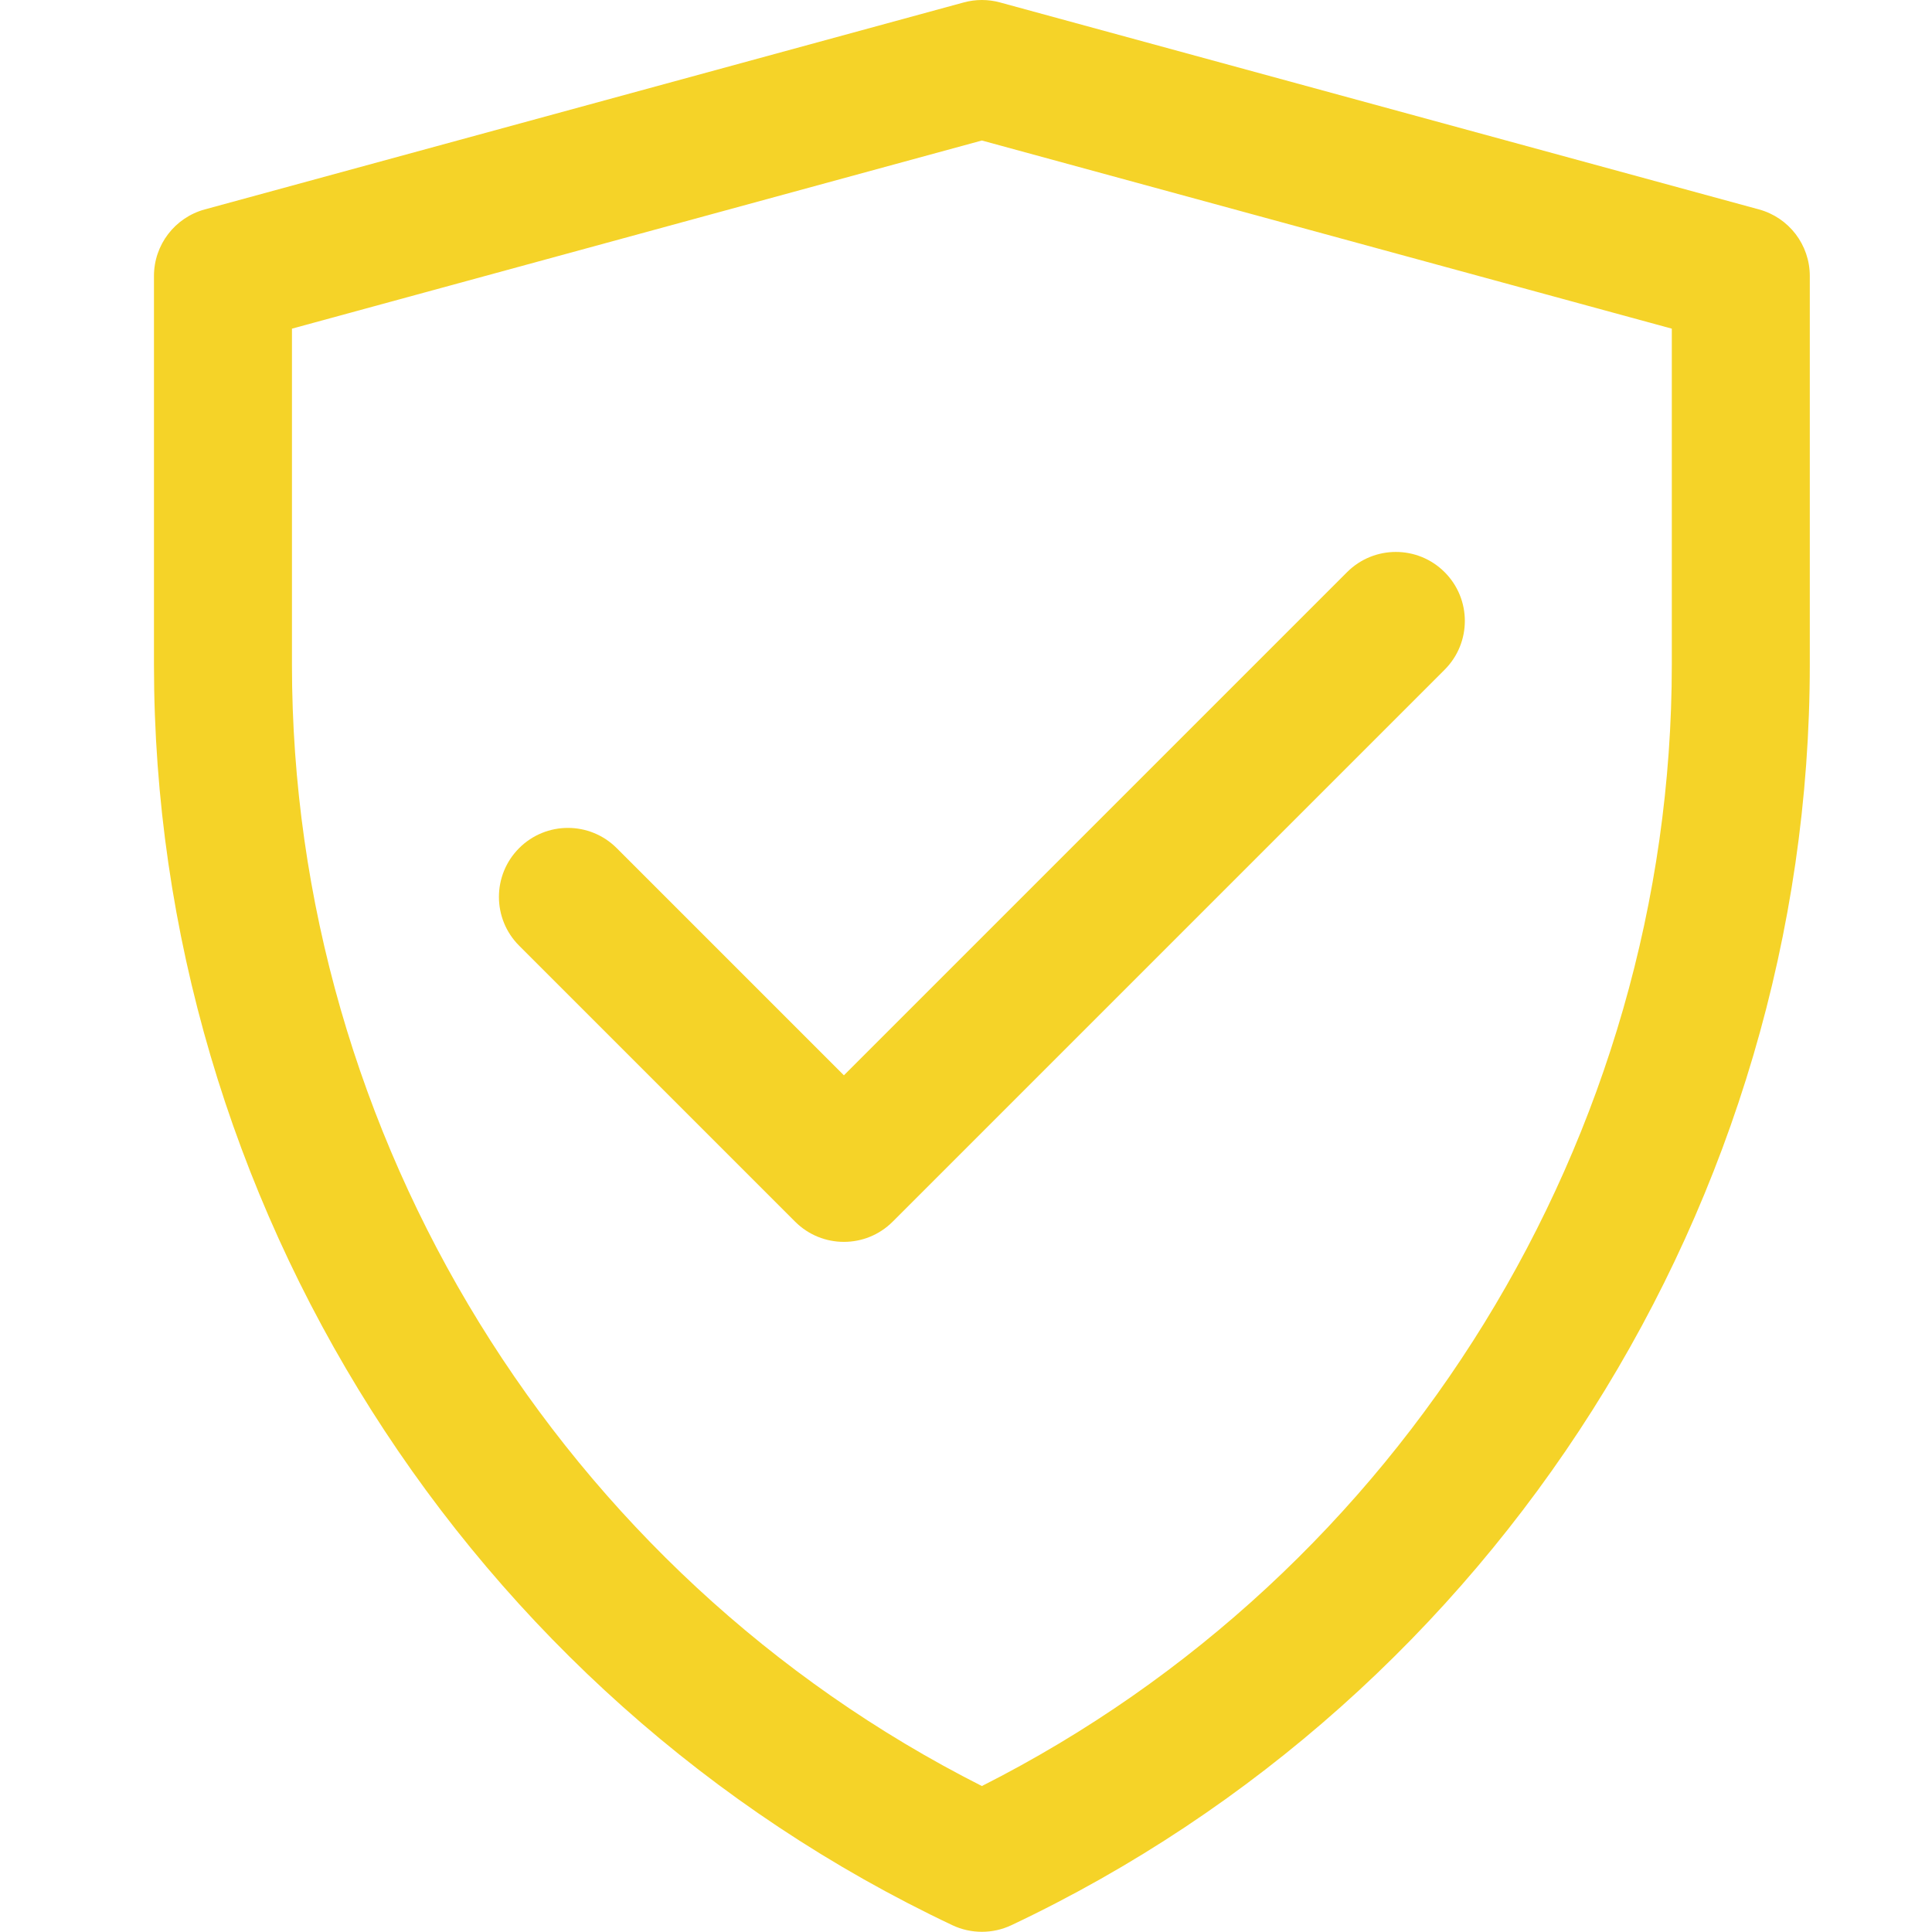
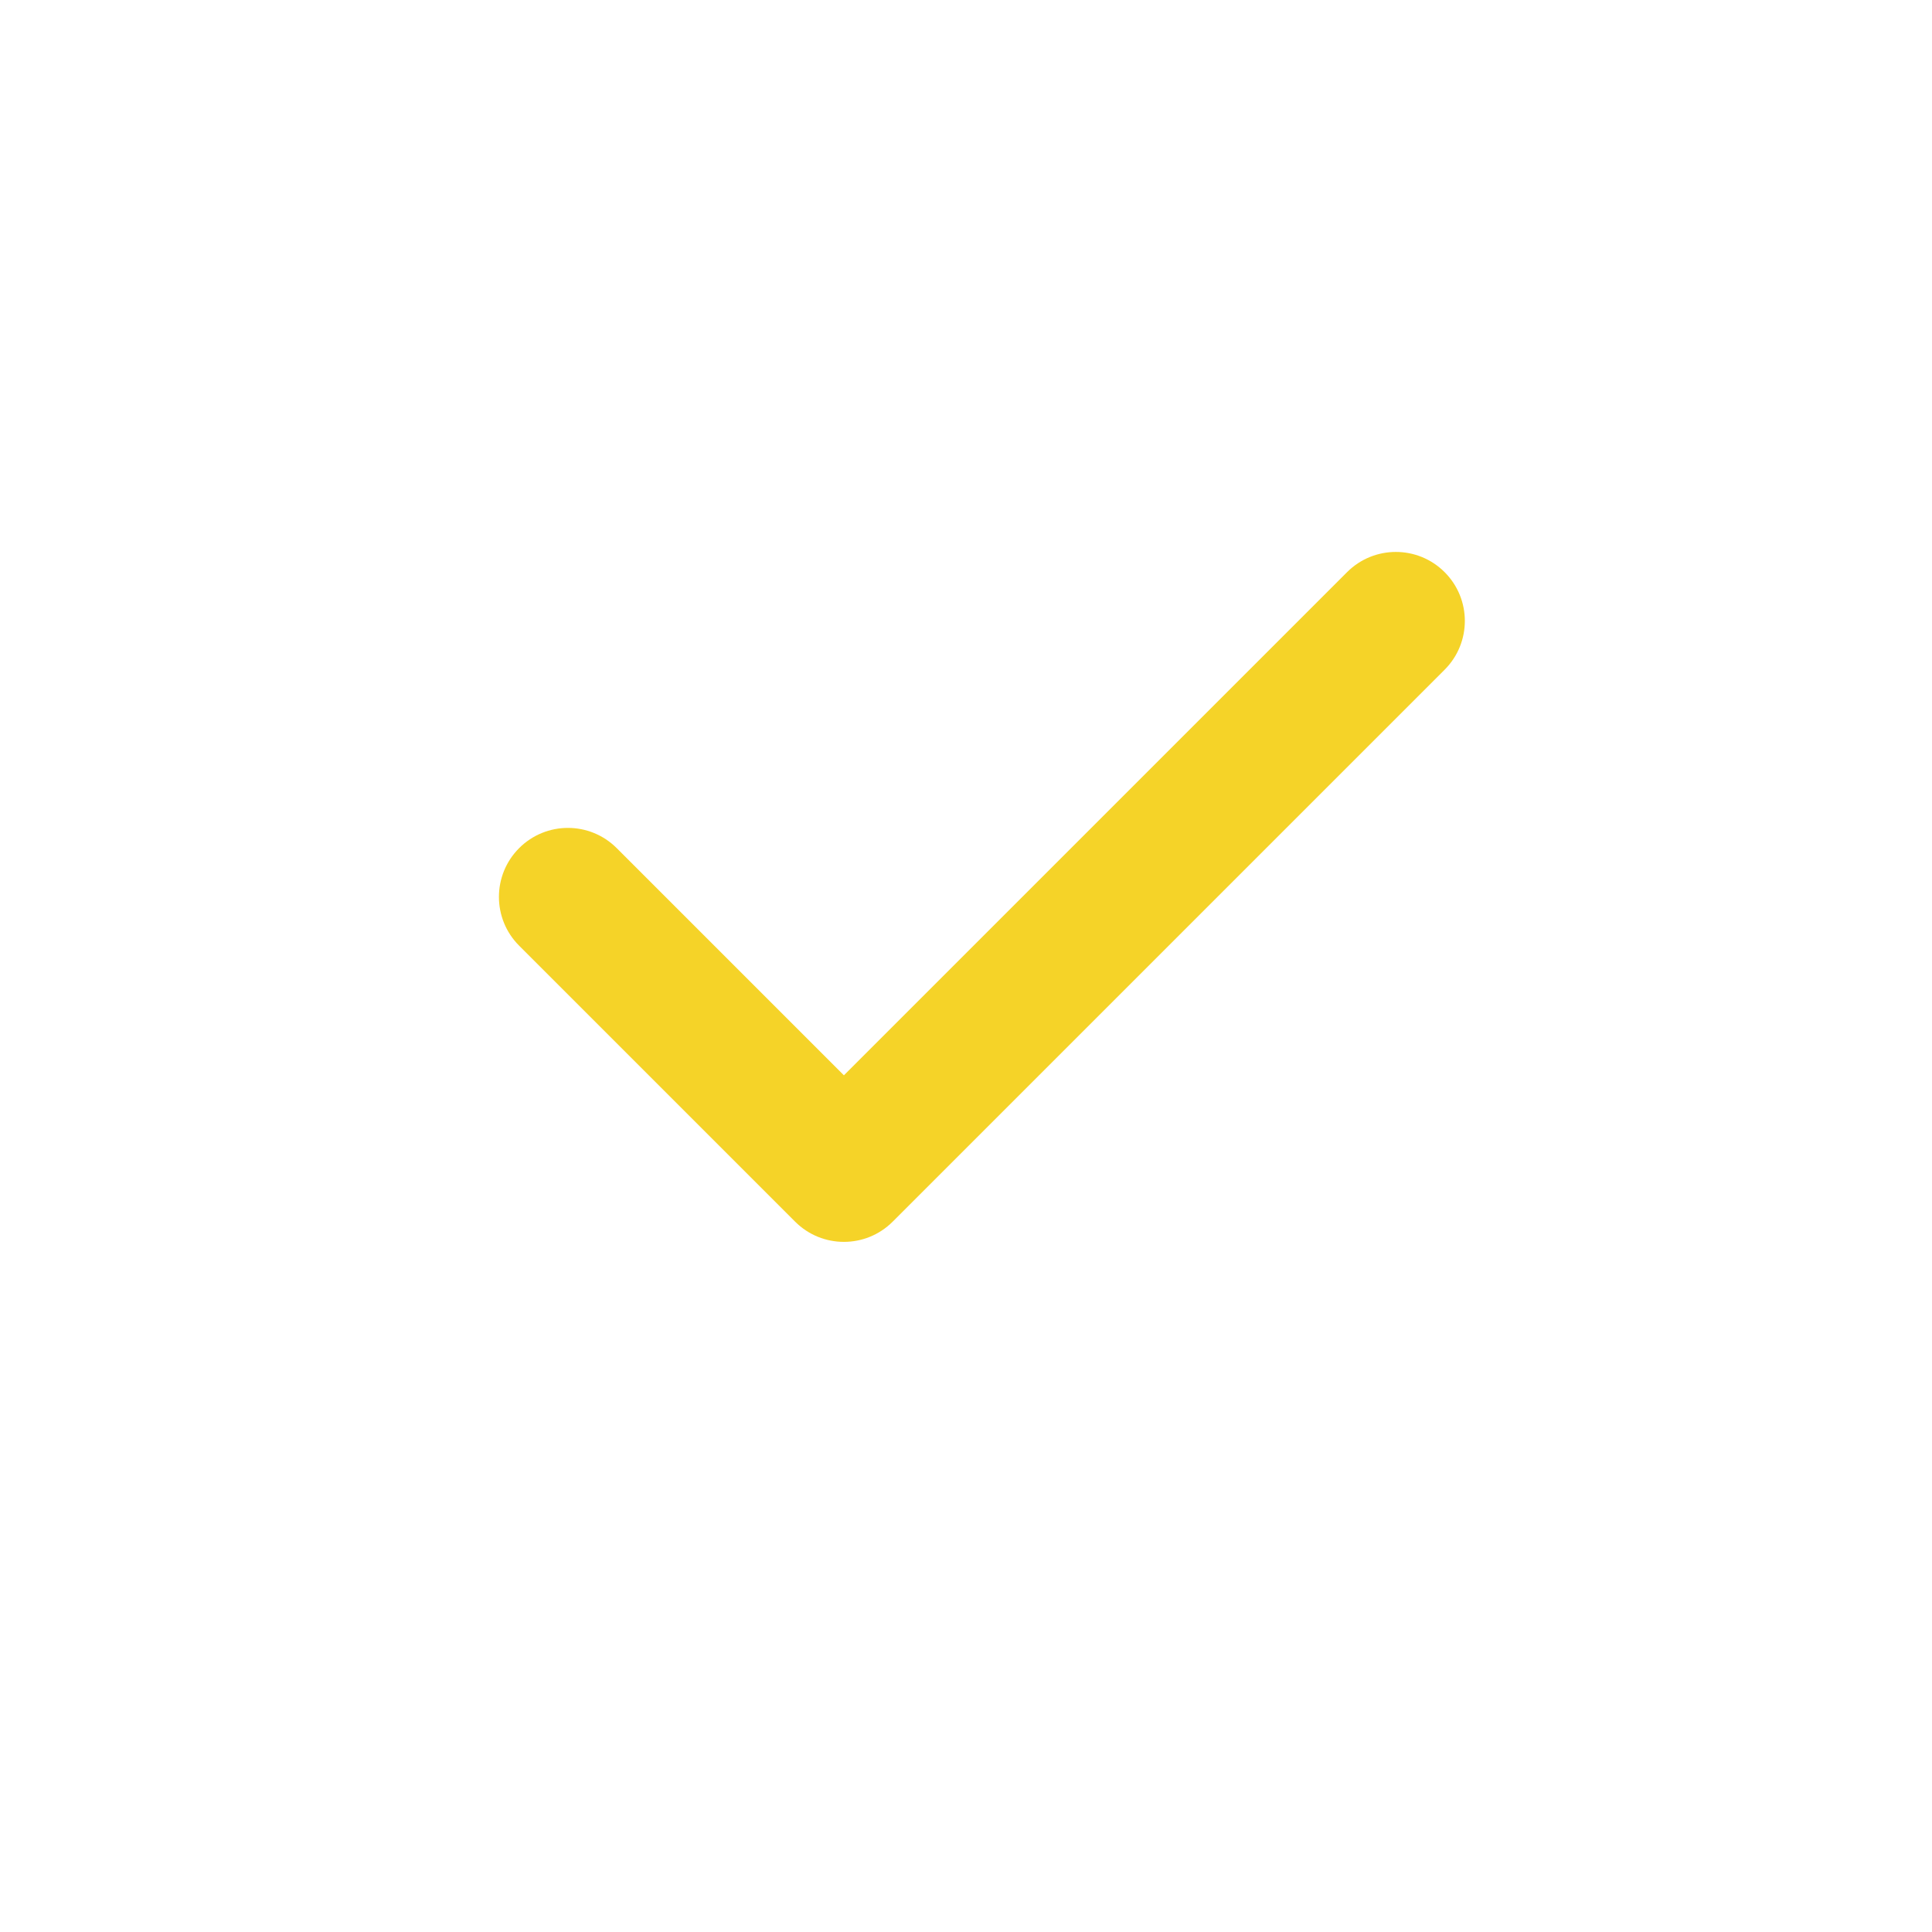
<svg xmlns="http://www.w3.org/2000/svg" version="1.2" preserveAspectRatio="xMidYMid meet" height="1080" viewBox="0 0 810 810" zoomAndPan="magnify" width="1080">
  <defs>
    <clipPath id="d4e49f72f9">
-       <path d="M 64.406 0 L 758.906 0 L 758.906 810 L 64.406 810 Z M 64.406 0" />
-     </clipPath>
+       </clipPath>
  </defs>
  <g id="b29c3810dc">
    <g clip-path="url(#d4e49f72f9)" clip-rule="nonzero">
-       <path d="M 411.656 809.918 C 407.418 809.918 403.211 809 399.285 807.148 C 195.957 711.023 64.551 503.574 64.551 278.637 L 64.551 115.703 C 64.551 102.652 73.277 91.227 85.875 87.797 L 404.059 1.02 C 409.031 -0.34 414.285 -0.34 419.254 1.02 L 737.438 87.797 C 750.035 91.23 758.766 102.652 758.766 115.703 L 758.766 278.637 C 758.766 503.574 627.355 711.02 424.027 807.148 C 420.102 809 415.895 809.918 411.656 809.918 Z M 122.402 137.793 L 122.402 278.637 C 122.402 476.719 235.477 659.754 411.656 748.805 C 587.836 659.754 700.914 476.723 700.914 278.637 L 700.914 137.793 L 411.656 58.91 Z M 122.402 137.793" style="stroke:none;fill-rule:nonzero;fill:#f5d328;fill-opacity:1;" />
+       <path d="M 411.656 809.918 C 195.957 711.023 64.551 503.574 64.551 278.637 L 64.551 115.703 C 64.551 102.652 73.277 91.227 85.875 87.797 L 404.059 1.02 C 409.031 -0.34 414.285 -0.34 419.254 1.02 L 737.438 87.797 C 750.035 91.23 758.766 102.652 758.766 115.703 L 758.766 278.637 C 758.766 503.574 627.355 711.02 424.027 807.148 C 420.102 809 415.895 809.918 411.656 809.918 Z M 122.402 137.793 L 122.402 278.637 C 122.402 476.719 235.477 659.754 411.656 748.805 C 587.836 659.754 700.914 476.723 700.914 278.637 L 700.914 137.793 L 411.656 58.91 Z M 122.402 137.793" style="stroke:none;fill-rule:nonzero;fill:#f5d328;fill-opacity:1;" />
    </g>
    <path d="M 353.805 520.66 C 346.402 520.66 339.004 517.836 333.355 512.188 L 217.652 396.484 C 206.355 385.184 206.355 366.883 217.652 355.578 C 228.949 344.277 247.254 344.281 258.555 355.578 L 353.809 450.832 L 564.762 239.879 C 576.062 228.578 594.367 228.578 605.668 239.879 C 616.969 251.176 616.965 269.48 605.668 280.781 L 374.262 512.188 C 368.613 517.836 361.211 520.66 353.812 520.66 Z M 353.805 520.66" style="stroke:none;fill-rule:nonzero;fill:#f5d328;fill-opacity:1;" />
  </g>
</svg>